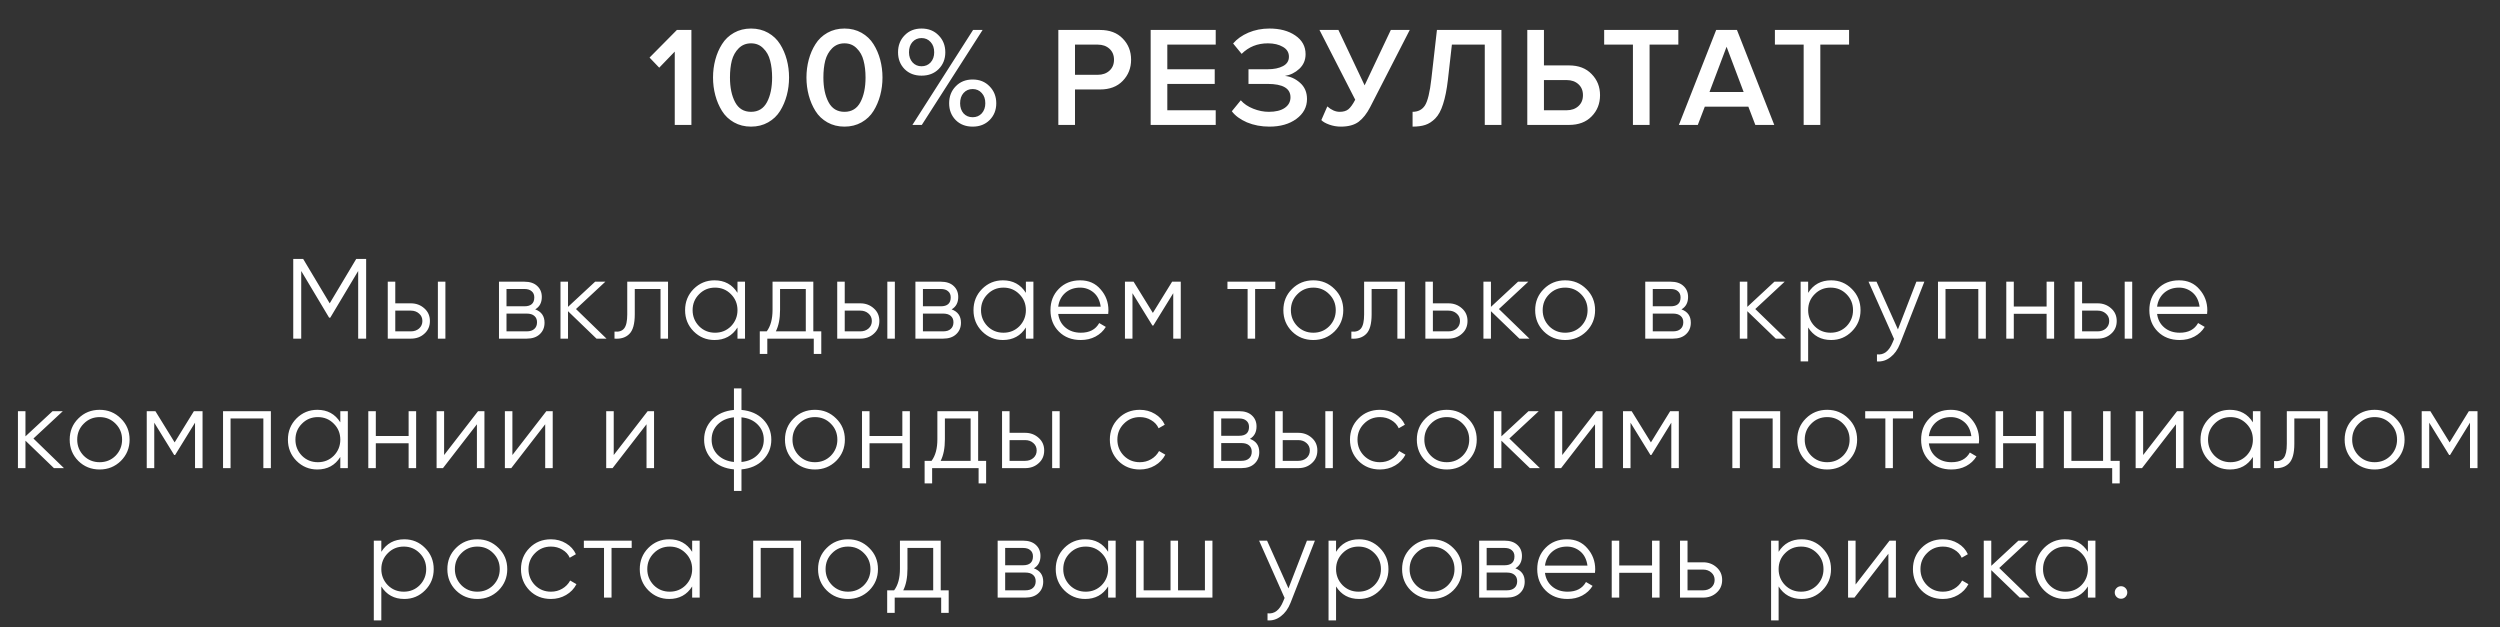
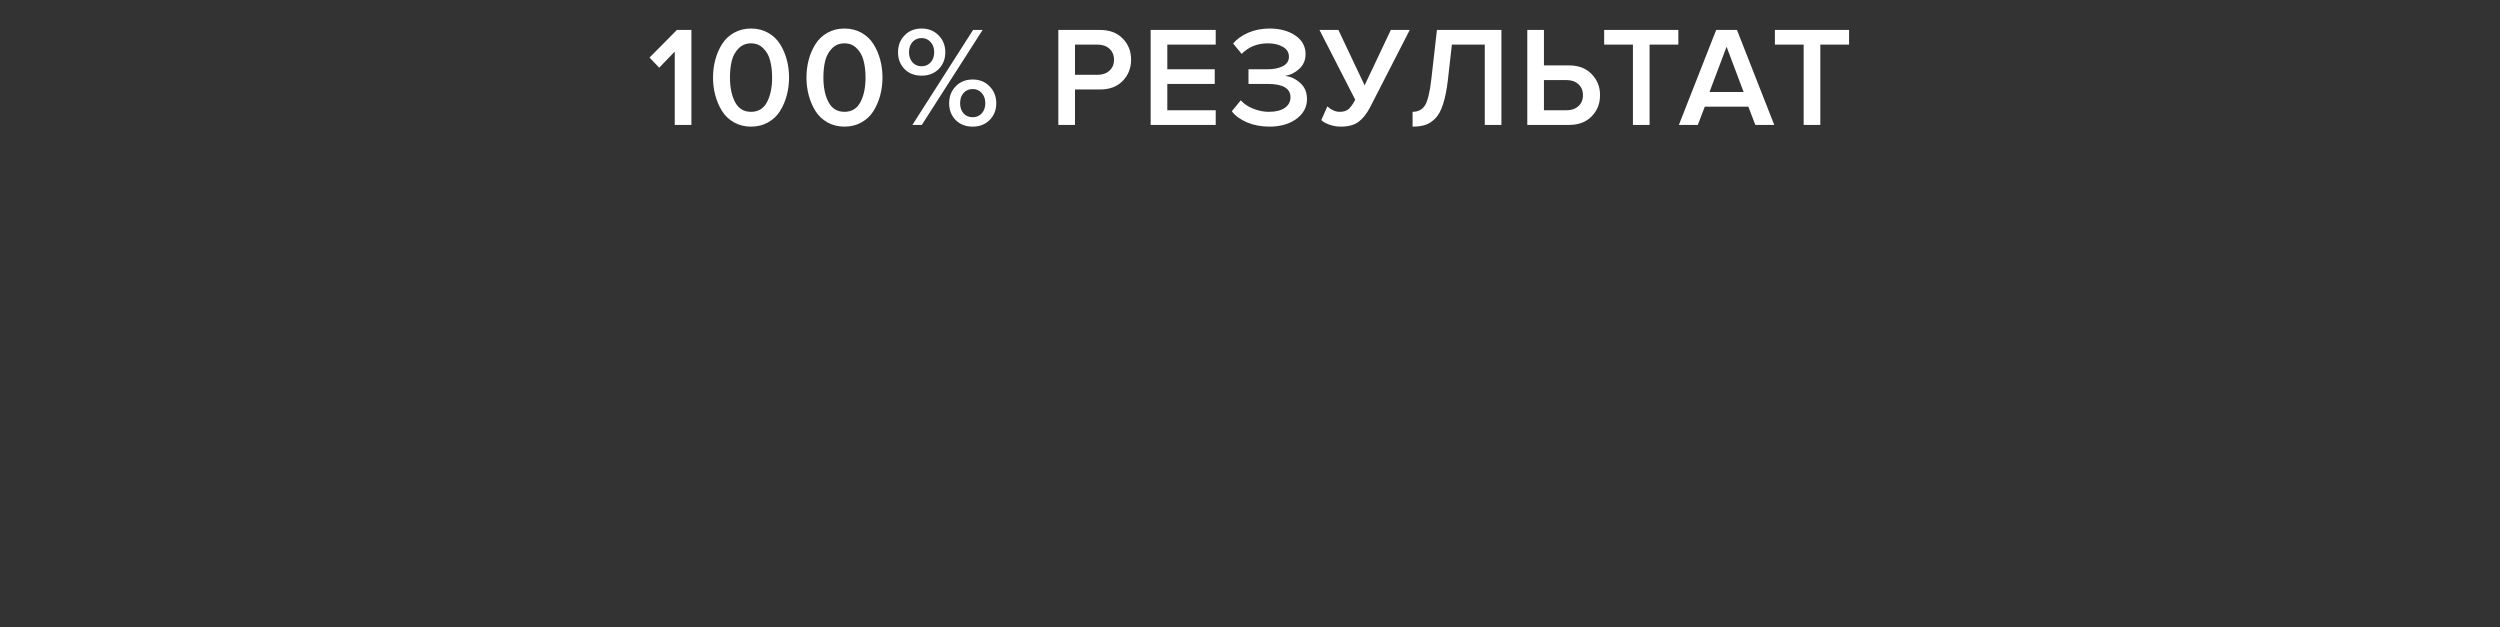
<svg xmlns="http://www.w3.org/2000/svg" width="251" height="63" viewBox="0 0 251 63" fill="none">
  <rect x="0" y="0" width="251" height="63" fill="#333333" stroke="none" />
  <path d="M69.417 12.542H67.745V5.18L66.186 6.796L65.214 5.781L67.959 3.008H69.417V12.542ZM77.12 12.285C76.615 12.571 76.043 12.713 75.405 12.713C74.766 12.713 74.195 12.571 73.689 12.285C73.184 11.999 72.784 11.618 72.489 11.141C72.193 10.665 71.969 10.14 71.817 9.569C71.664 8.997 71.588 8.401 71.588 7.782C71.588 7.162 71.664 6.567 71.817 5.995C71.969 5.423 72.193 4.904 72.489 4.437C72.784 3.961 73.184 3.579 73.689 3.293C74.195 3.008 74.766 2.865 75.405 2.865C76.043 2.865 76.615 3.008 77.12 3.293C77.625 3.579 78.025 3.961 78.321 4.437C78.616 4.904 78.84 5.423 78.993 5.995C79.145 6.567 79.221 7.162 79.221 7.782C79.221 8.401 79.145 8.997 78.993 9.569C78.84 10.14 78.616 10.665 78.321 11.141C78.025 11.618 77.625 11.999 77.12 12.285ZM73.804 10.255C74.147 10.903 74.68 11.227 75.405 11.227C76.129 11.227 76.663 10.903 77.006 10.255C77.349 9.607 77.52 8.783 77.52 7.782C77.52 7.143 77.454 6.576 77.32 6.081C77.196 5.585 76.968 5.176 76.634 4.852C76.31 4.518 75.9 4.351 75.405 4.351C74.909 4.351 74.495 4.518 74.161 4.852C73.837 5.176 73.608 5.585 73.475 6.081C73.351 6.576 73.289 7.143 73.289 7.782C73.289 8.783 73.461 9.607 73.804 10.255ZM86.5 12.285C85.995 12.571 85.423 12.713 84.785 12.713C84.147 12.713 83.575 12.571 83.07 12.285C82.564 11.999 82.164 11.618 81.869 11.141C81.573 10.665 81.35 10.14 81.197 9.569C81.045 8.997 80.968 8.401 80.968 7.782C80.968 7.162 81.045 6.567 81.197 5.995C81.35 5.423 81.573 4.904 81.869 4.437C82.164 3.961 82.564 3.579 83.07 3.293C83.575 3.008 84.147 2.865 84.785 2.865C85.423 2.865 85.995 3.008 86.5 3.293C87.005 3.579 87.406 3.961 87.701 4.437C87.996 4.904 88.22 5.423 88.373 5.995C88.525 6.567 88.602 7.162 88.602 7.782C88.602 8.401 88.525 8.997 88.373 9.569C88.22 10.14 87.996 10.665 87.701 11.141C87.406 11.618 87.005 11.999 86.5 12.285ZM83.184 10.255C83.527 10.903 84.061 11.227 84.785 11.227C85.509 11.227 86.043 10.903 86.386 10.255C86.729 9.607 86.9 8.783 86.9 7.782C86.9 7.143 86.834 6.576 86.7 6.081C86.576 5.585 86.348 5.176 86.014 4.852C85.69 4.518 85.281 4.351 84.785 4.351C84.289 4.351 83.875 4.518 83.541 4.852C83.217 5.176 82.989 5.585 82.855 6.081C82.731 6.576 82.669 7.143 82.669 7.782C82.669 8.783 82.841 9.607 83.184 10.255ZM92.521 7.596C91.826 7.596 91.259 7.377 90.82 6.939C90.382 6.491 90.163 5.928 90.163 5.252C90.163 4.566 90.382 3.999 90.82 3.551C91.259 3.093 91.826 2.865 92.521 2.865C93.227 2.865 93.798 3.093 94.237 3.551C94.684 3.999 94.909 4.566 94.909 5.252C94.909 5.928 94.684 6.491 94.237 6.939C93.798 7.377 93.227 7.596 92.521 7.596ZM92.55 12.542H91.606L97.696 3.008H98.654L92.55 12.542ZM99.354 12.056C98.916 12.494 98.349 12.713 97.653 12.713C96.957 12.713 96.39 12.494 95.952 12.056C95.514 11.608 95.294 11.046 95.294 10.369C95.294 9.683 95.514 9.116 95.952 8.668C96.39 8.211 96.957 7.982 97.653 7.982C98.349 7.982 98.916 8.211 99.354 8.668C99.802 9.126 100.026 9.693 100.026 10.369C100.026 11.046 99.802 11.608 99.354 12.056ZM92.521 6.653C92.893 6.653 93.198 6.524 93.436 6.267C93.674 6 93.793 5.662 93.793 5.252C93.793 4.823 93.674 4.48 93.436 4.223C93.198 3.956 92.893 3.822 92.521 3.822C92.15 3.822 91.845 3.956 91.606 4.223C91.378 4.48 91.263 4.823 91.263 5.252C91.263 5.662 91.382 6 91.621 6.267C91.859 6.524 92.159 6.653 92.521 6.653ZM96.738 11.384C96.976 11.641 97.281 11.77 97.653 11.77C98.025 11.77 98.33 11.641 98.568 11.384C98.806 11.117 98.925 10.779 98.925 10.369C98.925 9.94 98.806 9.597 98.568 9.34C98.33 9.073 98.025 8.94 97.653 8.94C97.281 8.94 96.976 9.073 96.738 9.34C96.51 9.597 96.395 9.94 96.395 10.369C96.395 10.779 96.51 11.117 96.738 11.384ZM107.93 12.542H106.257V3.008H110.446C111.408 3.008 112.166 3.293 112.718 3.865C113.281 4.437 113.562 5.147 113.562 5.995C113.562 6.834 113.281 7.544 112.718 8.125C112.166 8.697 111.408 8.983 110.446 8.983H107.93V12.542ZM110.217 7.51C110.693 7.51 111.084 7.372 111.389 7.096C111.694 6.819 111.846 6.453 111.846 5.995C111.846 5.538 111.694 5.171 111.389 4.894C111.084 4.618 110.693 4.48 110.217 4.48H107.93V7.51H110.217ZM122.058 12.542H115.526V3.008H122.058V4.48H117.198V6.953H121.958V8.425H117.198V11.07H122.058V12.542ZM127.45 12.713C126.63 12.713 125.877 12.571 125.191 12.285C124.514 11.989 124.009 11.618 123.676 11.17L124.576 10.069C124.881 10.422 125.296 10.703 125.82 10.912C126.344 11.122 126.868 11.227 127.392 11.227C128.069 11.227 128.598 11.098 128.979 10.841C129.37 10.574 129.565 10.217 129.565 9.769C129.565 8.873 128.798 8.425 127.264 8.425H125.348V6.953H127.264C127.902 6.953 128.417 6.848 128.808 6.638C129.208 6.429 129.408 6.114 129.408 5.695C129.408 5.266 129.208 4.937 128.808 4.709C128.407 4.47 127.902 4.351 127.292 4.351C126.244 4.351 125.367 4.704 124.662 5.409L123.805 4.366C124.186 3.918 124.696 3.555 125.334 3.279C125.982 3.003 126.687 2.865 127.45 2.865C128.507 2.865 129.375 3.098 130.051 3.565C130.737 4.032 131.08 4.656 131.08 5.438C131.08 6.028 130.871 6.519 130.451 6.91C130.042 7.291 129.56 7.529 129.008 7.625C129.551 7.672 130.056 7.901 130.523 8.311C130.99 8.721 131.223 9.264 131.223 9.94C131.223 10.75 130.866 11.418 130.151 11.942C129.446 12.456 128.546 12.713 127.45 12.713ZM134.62 12.713C134.22 12.713 133.834 12.647 133.462 12.513C133.091 12.38 132.824 12.227 132.662 12.056L133.262 10.684C133.672 11.046 134.087 11.227 134.506 11.227C134.878 11.227 135.168 11.141 135.378 10.97C135.597 10.789 135.826 10.469 136.064 10.012L132.476 3.008H134.377L137.007 8.568L139.638 3.008H141.539L137.565 10.755C137.231 11.403 136.845 11.894 136.407 12.227C135.969 12.552 135.373 12.713 134.62 12.713ZM141.823 12.713V11.227C142.376 11.227 142.791 11.012 143.067 10.584C143.343 10.145 143.558 9.254 143.71 7.911L144.268 3.008H150.743V12.542H149.071V4.48H145.769L145.368 8.025C145.254 9.006 145.092 9.816 144.882 10.455C144.682 11.094 144.42 11.575 144.096 11.899C143.782 12.213 143.448 12.428 143.096 12.542C142.753 12.656 142.329 12.713 141.823 12.713ZM153.34 3.008H155.012V6.567H157.528C158.491 6.567 159.248 6.858 159.801 7.439C160.363 8.011 160.644 8.716 160.644 9.554C160.644 10.403 160.363 11.113 159.801 11.684C159.248 12.256 158.491 12.542 157.528 12.542H153.34V3.008ZM157.299 8.039H155.012V11.07H157.299C157.776 11.07 158.167 10.931 158.472 10.655C158.777 10.379 158.929 10.012 158.929 9.554C158.929 9.097 158.777 8.73 158.472 8.454C158.167 8.177 157.776 8.039 157.299 8.039ZM165.618 12.542H163.946V4.48H161.058V3.008H168.506V4.48H165.618V12.542ZM178.136 12.542H176.235L175.535 10.712H171.161L170.46 12.542H168.559L172.304 3.008H174.391L178.136 12.542ZM175.063 9.24L173.348 4.694L171.632 9.24H175.063ZM182.76 12.542H181.087V4.48H178.2V3.008H185.647V4.48H182.76V12.542Z" fill="white" />
-   <path d="M35.766 25.995H36.761V34H35.961V27.207L33.159 31.896H33.044L30.243 27.207V34H29.442V25.995H30.437L33.102 30.455L35.766 25.995ZM39.686 30.455H41.253C41.779 30.455 42.229 30.623 42.602 30.958C42.976 31.286 43.163 31.709 43.163 32.227C43.163 32.754 42.976 33.18 42.602 33.508C42.244 33.836 41.794 34 41.253 34H38.931V28.282H39.686V30.455ZM43.963 34V28.282H44.718V34H43.963ZM39.686 33.268H41.253C41.581 33.268 41.855 33.173 42.076 32.982C42.297 32.784 42.408 32.532 42.408 32.227C42.408 31.922 42.297 31.675 42.076 31.484C41.855 31.286 41.581 31.187 41.253 31.187H39.686V33.268ZM53.735 31.061C54.36 31.29 54.672 31.736 54.672 32.399C54.672 32.872 54.512 33.257 54.192 33.554C53.88 33.851 53.441 34 52.877 34H50.098V28.282H52.648C53.197 28.282 53.624 28.423 53.929 28.705C54.242 28.987 54.398 29.357 54.398 29.815C54.398 30.386 54.177 30.802 53.735 31.061ZM52.648 29.014H50.853V30.752H52.648C53.312 30.752 53.643 30.455 53.643 29.86C53.643 29.593 53.556 29.388 53.38 29.243C53.212 29.09 52.968 29.014 52.648 29.014ZM50.853 33.268H52.877C53.212 33.268 53.468 33.188 53.643 33.028C53.826 32.868 53.918 32.643 53.918 32.353C53.918 32.079 53.826 31.865 53.643 31.713C53.468 31.56 53.212 31.484 52.877 31.484H50.853V33.268ZM57.829 31.027L60.893 34H59.887L57.028 31.244V34H56.273V28.282H57.028V30.809L59.75 28.282H60.779L57.829 31.027ZM62.976 28.282H67.07V34H66.316V29.014H63.731V31.564C63.731 32.517 63.548 33.173 63.182 33.531C62.824 33.889 62.328 34.046 61.696 34V33.291C62.138 33.337 62.462 33.23 62.667 32.971C62.873 32.712 62.976 32.243 62.976 31.564V28.282ZM74.044 29.403V28.282H74.799V34H74.044V32.879C73.518 33.718 72.748 34.137 71.734 34.137C70.918 34.137 70.22 33.847 69.641 33.268C69.069 32.689 68.783 31.98 68.783 31.141C68.783 30.302 69.069 29.593 69.641 29.014C70.22 28.435 70.918 28.145 71.734 28.145C72.748 28.145 73.518 28.564 74.044 29.403ZM70.19 32.754C70.624 33.188 71.158 33.405 71.791 33.405C72.424 33.405 72.957 33.188 73.392 32.754C73.826 32.304 74.044 31.766 74.044 31.141C74.044 30.508 73.826 29.975 73.392 29.54C72.957 29.098 72.424 28.877 71.791 28.877C71.158 28.877 70.624 29.098 70.19 29.54C69.755 29.975 69.538 30.508 69.538 31.141C69.538 31.766 69.755 32.304 70.19 32.754ZM81.657 28.282V33.268H82.457V35.532H81.703V34H77.037V35.532H76.282V33.268H76.98C77.369 32.75 77.563 32.029 77.563 31.107V28.282H81.657ZM77.895 33.268H80.902V29.014H78.318V31.107C78.318 31.991 78.177 32.712 77.895 33.268ZM84.811 30.455H86.378C86.904 30.455 87.354 30.623 87.727 30.958C88.101 31.286 88.288 31.709 88.288 32.227C88.288 32.754 88.101 33.18 87.727 33.508C87.369 33.836 86.919 34 86.378 34H84.057V28.282H84.811V30.455ZM89.088 34V28.282H89.843V34H89.088ZM84.811 33.268H86.378C86.706 33.268 86.98 33.173 87.201 32.982C87.422 32.784 87.533 32.532 87.533 32.227C87.533 31.922 87.422 31.675 87.201 31.484C86.98 31.286 86.706 31.187 86.378 31.187H84.811V33.268ZM95.543 31.061C96.169 31.29 96.481 31.736 96.481 32.399C96.481 32.872 96.321 33.257 96.001 33.554C95.688 33.851 95.25 34 94.686 34H91.907V28.282H94.457C95.006 28.282 95.433 28.423 95.738 28.705C96.05 28.987 96.207 29.357 96.207 29.815C96.207 30.386 95.986 30.802 95.543 31.061ZM94.457 29.014H92.662V30.752H94.457C95.12 30.752 95.452 30.455 95.452 29.86C95.452 29.593 95.364 29.388 95.189 29.243C95.021 29.09 94.777 29.014 94.457 29.014ZM92.662 33.268H94.686C95.021 33.268 95.277 33.188 95.452 33.028C95.635 32.868 95.727 32.643 95.727 32.353C95.727 32.079 95.635 31.865 95.452 31.713C95.277 31.56 95.021 31.484 94.686 31.484H92.662V33.268ZM103 29.403V28.282H103.754V34H103V32.879C102.473 33.718 101.703 34.137 100.69 34.137C99.874 34.137 99.176 33.847 98.597 33.268C98.025 32.689 97.739 31.98 97.739 31.141C97.739 30.302 98.025 29.593 98.597 29.014C99.176 28.435 99.874 28.145 100.69 28.145C101.703 28.145 102.473 28.564 103 29.403ZM99.146 32.754C99.58 33.188 100.114 33.405 100.747 33.405C101.379 33.405 101.913 33.188 102.348 32.754C102.782 32.304 103 31.766 103 31.141C103 30.508 102.782 29.975 102.348 29.54C101.913 29.098 101.379 28.877 100.747 28.877C100.114 28.877 99.58 29.098 99.146 29.54C98.711 29.975 98.494 30.508 98.494 31.141C98.494 31.766 98.711 32.304 99.146 32.754ZM108.451 28.145C109.305 28.145 109.988 28.446 110.498 29.048C111.024 29.643 111.287 30.348 111.287 31.164C111.287 31.202 111.28 31.32 111.265 31.518H106.244C106.321 32.09 106.564 32.548 106.976 32.891C107.388 33.234 107.902 33.405 108.52 33.405C109.389 33.405 110.003 33.081 110.361 32.433L111.024 32.822C110.773 33.234 110.426 33.558 109.984 33.794C109.549 34.023 109.057 34.137 108.509 34.137C107.609 34.137 106.877 33.855 106.313 33.291C105.749 32.727 105.467 32.01 105.467 31.141C105.467 30.28 105.745 29.567 106.301 29.003C106.858 28.431 107.575 28.145 108.451 28.145ZM108.451 28.877C107.857 28.877 107.357 29.052 106.953 29.403C106.557 29.754 106.321 30.215 106.244 30.787H110.51C110.426 30.177 110.193 29.708 109.812 29.38C109.416 29.045 108.962 28.877 108.451 28.877ZM117.68 28.282H118.549V34H117.794V29.437L115.793 32.685H115.701L113.7 29.437V34H112.945V28.282H113.814L115.747 31.416L117.68 28.282ZM123.236 28.282H128.039V29.014H126.015V34H125.26V29.014H123.236V28.282ZM133.984 33.28C133.397 33.851 132.688 34.137 131.857 34.137C131.011 34.137 130.298 33.851 129.719 33.28C129.14 32.7 128.85 31.987 128.85 31.141C128.85 30.295 129.14 29.586 129.719 29.014C130.298 28.435 131.011 28.145 131.857 28.145C132.696 28.145 133.405 28.435 133.984 29.014C134.571 29.586 134.865 30.295 134.865 31.141C134.865 31.98 134.571 32.693 133.984 33.28ZM130.256 32.754C130.691 33.188 131.225 33.405 131.857 33.405C132.49 33.405 133.024 33.188 133.458 32.754C133.893 32.304 134.11 31.766 134.11 31.141C134.11 30.508 133.893 29.975 133.458 29.54C133.024 29.098 132.49 28.877 131.857 28.877C131.225 28.877 130.691 29.098 130.256 29.54C129.822 29.975 129.605 30.508 129.605 31.141C129.605 31.766 129.822 32.304 130.256 32.754ZM136.957 28.282H141.051V34H140.296V29.014H137.711V31.564C137.711 32.517 137.528 33.173 137.163 33.531C136.804 33.889 136.309 34.046 135.676 34V33.291C136.118 33.337 136.442 33.23 136.648 32.971C136.854 32.712 136.957 32.243 136.957 31.564V28.282ZM143.862 30.455H145.428C145.954 30.455 146.404 30.623 146.778 30.958C147.151 31.286 147.338 31.709 147.338 32.227C147.338 32.754 147.151 33.18 146.778 33.508C146.419 33.836 145.97 34 145.428 34H143.107V28.282H143.862V30.455ZM143.862 33.268H145.428C145.756 33.268 146.031 33.173 146.252 32.982C146.473 32.784 146.583 32.532 146.583 32.227C146.583 31.922 146.473 31.675 146.252 31.484C146.031 31.286 145.756 31.187 145.428 31.187H143.862V33.268ZM150.491 31.027L153.556 34H152.55L149.691 31.244V34H148.936V28.282H149.691V30.809L152.412 28.282H153.442L150.491 31.027ZM159.266 33.28C158.679 33.851 157.97 34.137 157.139 34.137C156.293 34.137 155.58 33.851 155.001 33.28C154.421 32.7 154.131 31.987 154.131 31.141C154.131 30.295 154.421 29.586 155.001 29.014C155.58 28.435 156.293 28.145 157.139 28.145C157.978 28.145 158.687 28.435 159.266 29.014C159.853 29.586 160.147 30.295 160.147 31.141C160.147 31.98 159.853 32.693 159.266 33.28ZM155.538 32.754C155.973 33.188 156.506 33.405 157.139 33.405C157.772 33.405 158.305 33.188 158.74 32.754C159.175 32.304 159.392 31.766 159.392 31.141C159.392 30.508 159.175 29.975 158.74 29.54C158.305 29.098 157.772 28.877 157.139 28.877C156.506 28.877 155.973 29.098 155.538 29.54C155.103 29.975 154.886 30.508 154.886 31.141C154.886 31.766 155.103 32.304 155.538 32.754ZM168.82 31.061C169.445 31.29 169.758 31.736 169.758 32.399C169.758 32.872 169.598 33.257 169.277 33.554C168.965 33.851 168.526 34 167.962 34H165.183V28.282H167.734C168.282 28.282 168.709 28.423 169.014 28.705C169.327 28.987 169.483 29.357 169.483 29.815C169.483 30.386 169.262 30.802 168.82 31.061ZM167.734 29.014H165.938V30.752H167.734C168.397 30.752 168.728 30.455 168.728 29.86C168.728 29.593 168.641 29.388 168.465 29.243C168.298 29.09 168.054 29.014 167.734 29.014ZM165.938 33.268H167.962C168.298 33.268 168.553 33.188 168.728 33.028C168.911 32.868 169.003 32.643 169.003 32.353C169.003 32.079 168.911 31.865 168.728 31.713C168.553 31.56 168.298 31.484 167.962 31.484H165.938V33.268ZM176.23 31.027L179.295 34H178.289L175.43 31.244V34H174.675V28.282H175.43V30.809L178.151 28.282H179.181L176.23 31.027ZM183.848 28.145C184.664 28.145 185.357 28.435 185.929 29.014C186.509 29.593 186.798 30.302 186.798 31.141C186.798 31.98 186.509 32.689 185.929 33.268C185.357 33.847 184.664 34.137 183.848 34.137C182.834 34.137 182.064 33.718 181.538 32.879V36.287H180.783V28.282H181.538V29.403C182.064 28.564 182.834 28.145 183.848 28.145ZM182.19 32.754C182.624 33.188 183.158 33.405 183.791 33.405C184.423 33.405 184.957 33.188 185.392 32.754C185.826 32.304 186.044 31.766 186.044 31.141C186.044 30.508 185.826 29.975 185.392 29.54C184.957 29.098 184.423 28.877 183.791 28.877C183.158 28.877 182.624 29.098 182.19 29.54C181.755 29.975 181.538 30.508 181.538 31.141C181.538 31.766 181.755 32.304 182.19 32.754ZM190.552 33.074L192.404 28.282H193.205L190.757 34.526C190.529 35.105 190.209 35.551 189.797 35.864C189.393 36.184 188.943 36.325 188.447 36.287V35.578C189.134 35.662 189.656 35.266 190.014 34.389L190.163 34.034L187.601 28.282H188.402L190.552 33.074ZM194.574 28.282H199.377V34H198.622V29.014H195.329V34H194.574V28.282ZM205.479 30.775V28.282H206.234V34H205.479V31.507H202.185V34H201.431V28.282H202.185V30.775H205.479ZM209.042 30.455H210.609C211.135 30.455 211.584 30.623 211.958 30.958C212.332 31.286 212.518 31.709 212.518 32.227C212.518 32.754 212.332 33.18 211.958 33.508C211.6 33.836 211.15 34 210.609 34H208.287V28.282H209.042V30.455ZM213.319 34V28.282H214.074V34H213.319ZM209.042 33.268H210.609C210.936 33.268 211.211 33.173 211.432 32.982C211.653 32.784 211.764 32.532 211.764 32.227C211.764 31.922 211.653 31.675 211.432 31.484C211.211 31.286 210.936 31.187 210.609 31.187H209.042V33.268ZM218.779 28.145C219.633 28.145 220.315 28.446 220.826 29.048C221.352 29.643 221.615 30.348 221.615 31.164C221.615 31.202 221.608 31.32 221.592 31.518H216.572C216.648 32.09 216.892 32.548 217.304 32.891C217.716 33.234 218.23 33.405 218.848 33.405C219.717 33.405 220.331 33.081 220.689 32.433L221.352 32.822C221.101 33.234 220.754 33.558 220.312 33.794C219.877 34.023 219.385 34.137 218.836 34.137C217.937 34.137 217.205 33.855 216.641 33.291C216.077 32.727 215.794 32.01 215.794 31.141C215.794 30.28 216.073 29.567 216.629 29.003C217.186 28.431 217.902 28.145 218.779 28.145ZM218.779 28.877C218.185 28.877 217.685 29.052 217.281 29.403C216.885 29.754 216.648 30.215 216.572 30.787H220.838C220.754 30.177 220.521 29.708 220.14 29.38C219.744 29.045 219.29 28.877 218.779 28.877ZM3.357 44.027L6.421 47H5.415L2.556 44.244V47H1.801V41.282H2.556V43.809L5.278 41.282H6.307L3.357 44.027ZM12.132 46.28C11.545 46.851 10.836 47.137 10.005 47.137C9.158 47.137 8.446 46.851 7.866 46.28C7.287 45.7 6.997 44.987 6.997 44.141C6.997 43.295 7.287 42.586 7.866 42.014C8.446 41.435 9.158 41.145 10.005 41.145C10.843 41.145 11.552 41.435 12.132 42.014C12.719 42.586 13.012 43.295 13.012 44.141C13.012 44.98 12.719 45.693 12.132 46.28ZM8.404 45.754C8.838 46.188 9.372 46.405 10.005 46.405C10.637 46.405 11.171 46.188 11.606 45.754C12.04 45.304 12.258 44.766 12.258 44.141C12.258 43.508 12.04 42.975 11.606 42.54C11.171 42.098 10.637 41.877 10.005 41.877C9.372 41.877 8.838 42.098 8.404 42.54C7.969 42.975 7.752 43.508 7.752 44.141C7.752 44.766 7.969 45.304 8.404 45.754ZM19.467 41.282H20.336V47H19.581V42.437L17.58 45.685H17.489L15.487 42.437V47H14.733V41.282H15.602L17.534 44.416L19.467 41.282ZM22.393 41.282H27.196V47H26.441V42.014H23.148V47H22.393V41.282ZM34.167 42.403V41.282H34.922V47H34.167V45.879C33.641 46.718 32.871 47.137 31.857 47.137C31.041 47.137 30.344 46.847 29.764 46.268C29.192 45.689 28.907 44.98 28.907 44.141C28.907 43.303 29.192 42.593 29.764 42.014C30.344 41.435 31.041 41.145 31.857 41.145C32.871 41.145 33.641 41.564 34.167 42.403ZM30.313 45.754C30.748 46.188 31.281 46.405 31.914 46.405C32.547 46.405 33.081 46.188 33.515 45.754C33.95 45.304 34.167 44.766 34.167 44.141C34.167 43.508 33.95 42.975 33.515 42.54C33.081 42.098 32.547 41.877 31.914 41.877C31.281 41.877 30.748 42.098 30.313 42.54C29.879 42.975 29.661 43.508 29.661 44.141C29.661 44.766 29.879 45.304 30.313 45.754ZM41.025 43.775V41.282H41.78V47H41.025V44.507H37.732V47H36.977V41.282H37.732V43.775H41.025ZM44.588 45.685L47.996 41.282H48.637V47H47.882V42.597L44.474 47H43.834V41.282H44.588V45.685ZM51.445 45.685L54.853 41.282H55.493V47H54.738V42.597L51.331 47H50.69V41.282H51.445V45.685ZM61.618 45.685L65.025 41.282H65.666V47H64.911V42.597L61.503 47H60.863V41.282H61.618V45.685ZM74.444 47.126V49.287H73.689V47.126C72.781 47.042 72.057 46.725 71.516 46.177C70.967 45.612 70.693 44.934 70.693 44.141C70.693 43.348 70.967 42.67 71.516 42.106C72.057 41.557 72.781 41.24 73.689 41.156V38.995H74.444V41.156C75.351 41.24 76.075 41.557 76.616 42.106C77.165 42.67 77.44 43.348 77.44 44.141C77.44 44.934 77.165 45.612 76.616 46.177C76.075 46.725 75.351 47.042 74.444 47.126ZM73.689 46.383V41.9C73.01 41.968 72.465 42.209 72.053 42.62C71.649 43.032 71.447 43.539 71.447 44.141C71.447 44.743 71.649 45.25 72.053 45.662C72.465 46.074 73.01 46.314 73.689 46.383ZM74.444 41.9V46.383C75.122 46.314 75.663 46.074 76.067 45.662C76.479 45.25 76.685 44.743 76.685 44.141C76.685 43.539 76.479 43.032 76.067 42.62C75.663 42.209 75.122 41.968 74.444 41.9ZM83.946 46.28C83.359 46.851 82.65 47.137 81.819 47.137C80.972 47.137 80.26 46.851 79.68 46.28C79.101 45.7 78.811 44.987 78.811 44.141C78.811 43.295 79.101 42.586 79.68 42.014C80.26 41.435 80.972 41.145 81.819 41.145C82.657 41.145 83.366 41.435 83.946 42.014C84.533 42.586 84.826 43.295 84.826 44.141C84.826 44.98 84.533 45.693 83.946 46.28ZM80.218 45.754C80.652 46.188 81.186 46.405 81.819 46.405C82.451 46.405 82.985 46.188 83.419 45.754C83.854 45.304 84.071 44.766 84.071 44.141C84.071 43.508 83.854 42.975 83.419 42.54C82.985 42.098 82.451 41.877 81.819 41.877C81.186 41.877 80.652 42.098 80.218 42.54C79.783 42.975 79.566 43.508 79.566 44.141C79.566 44.766 79.783 45.304 80.218 45.754ZM90.595 43.775V41.282H91.35V47H90.595V44.507H87.301V47H86.546V41.282H87.301V43.775H90.595ZM98.206 41.282V46.268H99.007V48.532H98.252V47H93.586V48.532H92.831V46.268H93.529C93.918 45.75 94.112 45.029 94.112 44.107V41.282H98.206ZM94.444 46.268H97.451V42.014H94.867V44.107C94.867 44.991 94.726 45.712 94.444 46.268ZM101.36 43.455H102.927C103.453 43.455 103.903 43.623 104.276 43.958C104.65 44.286 104.837 44.709 104.837 45.227C104.837 45.754 104.65 46.18 104.276 46.508C103.918 46.836 103.468 47 102.927 47H100.606V41.282H101.36V43.455ZM105.637 47V41.282H106.392V47H105.637ZM101.36 46.268H102.927C103.255 46.268 103.529 46.173 103.75 45.982C103.972 45.784 104.082 45.532 104.082 45.227C104.082 44.922 103.972 44.675 103.75 44.484C103.529 44.286 103.255 44.187 102.927 44.187H101.36V46.268ZM114.437 47.137C113.575 47.137 112.859 46.851 112.287 46.28C111.715 45.693 111.429 44.98 111.429 44.141C111.429 43.295 111.715 42.586 112.287 42.014C112.859 41.435 113.575 41.145 114.437 41.145C115.001 41.145 115.508 41.282 115.958 41.557C116.408 41.824 116.735 42.186 116.941 42.643L116.324 42.998C116.171 42.654 115.923 42.384 115.58 42.186C115.245 41.98 114.864 41.877 114.437 41.877C113.804 41.877 113.27 42.098 112.836 42.54C112.401 42.975 112.184 43.508 112.184 44.141C112.184 44.766 112.401 45.304 112.836 45.754C113.27 46.188 113.804 46.405 114.437 46.405C114.856 46.405 115.234 46.306 115.569 46.108C115.912 45.91 116.179 45.635 116.369 45.285L116.998 45.651C116.762 46.108 116.415 46.47 115.958 46.737C115.5 47.004 114.993 47.137 114.437 47.137ZM125.492 44.061C126.117 44.29 126.43 44.736 126.43 45.399C126.43 45.872 126.27 46.257 125.95 46.554C125.637 46.851 125.199 47 124.635 47H121.856V41.282H124.406C124.955 41.282 125.382 41.423 125.687 41.705C125.999 41.987 126.156 42.357 126.156 42.815C126.156 43.386 125.934 43.802 125.492 44.061ZM124.406 42.014H122.611V43.752H124.406C125.069 43.752 125.401 43.455 125.401 42.86C125.401 42.593 125.313 42.388 125.138 42.243C124.97 42.09 124.726 42.014 124.406 42.014ZM122.611 46.268H124.635C124.97 46.268 125.225 46.188 125.401 46.028C125.584 45.868 125.675 45.643 125.675 45.353C125.675 45.079 125.584 44.865 125.401 44.713C125.225 44.56 124.97 44.484 124.635 44.484H122.611V46.268ZM128.786 43.455H130.352C130.878 43.455 131.328 43.623 131.702 43.958C132.075 44.286 132.262 44.709 132.262 45.227C132.262 45.754 132.075 46.18 131.702 46.508C131.344 46.836 130.894 47 130.352 47H128.031V41.282H128.786V43.455ZM133.063 47V41.282H133.817V47H133.063ZM128.786 46.268H130.352C130.68 46.268 130.955 46.173 131.176 45.982C131.397 45.784 131.507 45.532 131.507 45.227C131.507 44.922 131.397 44.675 131.176 44.484C130.955 44.286 130.68 44.187 130.352 44.187H128.786V46.268ZM138.546 47.137C137.684 47.137 136.968 46.851 136.396 46.28C135.824 45.693 135.538 44.98 135.538 44.141C135.538 43.295 135.824 42.586 136.396 42.014C136.968 41.435 137.684 41.145 138.546 41.145C139.11 41.145 139.617 41.282 140.067 41.557C140.517 41.824 140.844 42.186 141.05 42.643L140.433 42.998C140.28 42.654 140.033 42.384 139.689 42.186C139.354 41.98 138.973 41.877 138.546 41.877C137.913 41.877 137.379 42.098 136.945 42.54C136.51 42.975 136.293 43.508 136.293 44.141C136.293 44.766 136.51 45.304 136.945 45.754C137.379 46.188 137.913 46.405 138.546 46.405C138.965 46.405 139.343 46.306 139.678 46.108C140.021 45.91 140.288 45.635 140.479 45.285L141.107 45.651C140.871 46.108 140.524 46.47 140.067 46.737C139.609 47.004 139.102 47.137 138.546 47.137ZM147.384 46.28C146.797 46.851 146.088 47.137 145.257 47.137C144.411 47.137 143.698 46.851 143.119 46.28C142.539 45.7 142.25 44.987 142.25 44.141C142.25 43.295 142.539 42.586 143.119 42.014C143.698 41.435 144.411 41.145 145.257 41.145C146.096 41.145 146.805 41.435 147.384 42.014C147.971 42.586 148.265 43.295 148.265 44.141C148.265 44.98 147.971 45.693 147.384 46.28ZM143.656 45.754C144.091 46.188 144.624 46.405 145.257 46.405C145.89 46.405 146.424 46.188 146.858 45.754C147.293 45.304 147.51 44.766 147.51 44.141C147.51 43.508 147.293 42.975 146.858 42.54C146.424 42.098 145.89 41.877 145.257 41.877C144.624 41.877 144.091 42.098 143.656 42.54C143.222 42.975 143.004 43.508 143.004 44.141C143.004 44.766 143.222 45.304 143.656 45.754ZM151.54 44.027L154.605 47H153.599L150.74 44.244V47H149.985V41.282H150.74V43.809L153.462 41.282H154.491L151.54 44.027ZM156.848 45.685L160.256 41.282H160.896V47H160.142V42.597L156.734 47H156.093V41.282H156.848V45.685ZM167.684 41.282H168.553V47H167.799V42.437L165.797 45.685H165.706L163.705 42.437V47H162.95V41.282H163.819L165.752 44.416L167.684 41.282ZM173.927 41.282H178.73V47H177.975V42.014H174.681V47H173.927V41.282ZM185.575 46.28C184.988 46.851 184.279 47.137 183.448 47.137C182.601 47.137 181.889 46.851 181.309 46.28C180.73 45.7 180.44 44.987 180.44 44.141C180.44 43.295 180.73 42.586 181.309 42.014C181.889 41.435 182.601 41.145 183.448 41.145C184.286 41.145 184.995 41.435 185.575 42.014C186.162 42.586 186.455 43.295 186.455 44.141C186.455 44.98 186.162 45.693 185.575 46.28ZM181.847 45.754C182.281 46.188 182.815 46.405 183.448 46.405C184.08 46.405 184.614 46.188 185.049 45.754C185.483 45.304 185.7 44.766 185.7 44.141C185.7 43.508 185.483 42.975 185.049 42.54C184.614 42.098 184.08 41.877 183.448 41.877C182.815 41.877 182.281 42.098 181.847 42.54C181.412 42.975 181.195 43.508 181.195 44.141C181.195 44.766 181.412 45.304 181.847 45.754ZM187.266 41.282H192.069V42.014H190.045V47H189.29V42.014H187.266V41.282ZM195.865 41.145C196.718 41.145 197.401 41.446 197.912 42.048C198.438 42.643 198.701 43.348 198.701 44.164C198.701 44.202 198.693 44.32 198.678 44.519H193.658C193.734 45.09 193.978 45.548 194.389 45.891C194.801 46.234 195.316 46.405 195.933 46.405C196.802 46.405 197.416 46.081 197.774 45.433L198.438 45.822C198.186 46.234 197.839 46.558 197.397 46.794C196.962 47.023 196.471 47.137 195.922 47.137C195.022 47.137 194.29 46.855 193.726 46.291C193.162 45.727 192.88 45.01 192.88 44.141C192.88 43.28 193.158 42.567 193.715 42.003C194.271 41.431 194.988 41.145 195.865 41.145ZM195.865 41.877C195.27 41.877 194.771 42.052 194.367 42.403C193.97 42.754 193.734 43.215 193.658 43.787H197.923C197.839 43.177 197.607 42.708 197.225 42.38C196.829 42.045 196.375 41.877 195.865 41.877ZM204.407 43.775V41.282H205.162V47H204.407V44.507H201.113V47H200.359V41.282H201.113V43.775H204.407ZM211.904 41.282V46.268H212.819V48.532H212.064V47H207.215V41.282H207.97V46.268H211.149V41.282H211.904ZM215.172 45.685L218.58 41.282H219.221V47H218.466V42.597L215.058 47H214.418V41.282H215.172V45.685ZM226.191 42.403V41.282H226.946V47H226.191V45.879C225.665 46.718 224.895 47.137 223.881 47.137C223.066 47.137 222.368 46.847 221.789 46.268C221.217 45.689 220.931 44.98 220.931 44.141C220.931 43.303 221.217 42.593 221.789 42.014C222.368 41.435 223.066 41.145 223.881 41.145C224.895 41.145 225.665 41.564 226.191 42.403ZM222.338 45.754C222.772 46.188 223.306 46.405 223.939 46.405C224.571 46.405 225.105 46.188 225.54 45.754C225.974 45.304 226.191 44.766 226.191 44.141C226.191 43.508 225.974 42.975 225.54 42.54C225.105 42.098 224.571 41.877 223.939 41.877C223.306 41.877 222.772 42.098 222.338 42.54C221.903 42.975 221.686 43.508 221.686 44.141C221.686 44.766 221.903 45.304 222.338 45.754ZM229.596 41.282H233.69V47H232.936V42.014H230.351V44.564C230.351 45.517 230.168 46.173 229.802 46.531C229.444 46.889 228.948 47.046 228.316 47V46.291C228.758 46.337 229.082 46.23 229.288 45.971C229.493 45.712 229.596 45.243 229.596 44.564V41.282ZM240.538 46.28C239.951 46.851 239.242 47.137 238.411 47.137C237.565 47.137 236.852 46.851 236.273 46.28C235.693 45.7 235.403 44.987 235.403 44.141C235.403 43.295 235.693 42.586 236.273 42.014C236.852 41.435 237.565 41.145 238.411 41.145C239.25 41.145 239.959 41.435 240.538 42.014C241.125 42.586 241.419 43.295 241.419 44.141C241.419 44.98 241.125 45.693 240.538 46.28ZM236.81 45.754C237.245 46.188 237.778 46.405 238.411 46.405C239.044 46.405 239.577 46.188 240.012 45.754C240.447 45.304 240.664 44.766 240.664 44.141C240.664 43.508 240.447 42.975 240.012 42.54C239.577 42.098 239.044 41.877 238.411 41.877C237.778 41.877 237.245 42.098 236.81 42.54C236.375 42.975 236.158 43.508 236.158 44.141C236.158 44.766 236.375 45.304 236.81 45.754ZM247.873 41.282H248.742V47H247.988V42.437L245.986 45.685H245.895L243.894 42.437V47H243.139V41.282H244.008L245.941 44.416L247.873 41.282ZM40.594 54.145C41.41 54.145 42.104 54.435 42.676 55.014C43.255 55.593 43.545 56.303 43.545 57.141C43.545 57.98 43.255 58.689 42.676 59.268C42.104 59.847 41.41 60.137 40.594 60.137C39.581 60.137 38.81 59.718 38.285 58.879V62.287H37.53V54.282H38.285V55.403C38.81 54.564 39.581 54.145 40.594 54.145ZM38.936 58.754C39.371 59.188 39.904 59.405 40.537 59.405C41.17 59.405 41.704 59.188 42.138 58.754C42.573 58.304 42.79 57.766 42.79 57.141C42.79 56.508 42.573 55.975 42.138 55.54C41.704 55.098 41.17 54.877 40.537 54.877C39.904 54.877 39.371 55.098 38.936 55.54C38.502 55.975 38.285 56.508 38.285 57.141C38.285 57.766 38.502 58.304 38.936 58.754ZM50.049 59.28C49.462 59.851 48.753 60.137 47.922 60.137C47.075 60.137 46.363 59.851 45.783 59.28C45.204 58.7 44.914 57.987 44.914 57.141C44.914 56.295 45.204 55.586 45.783 55.014C46.363 54.435 47.075 54.145 47.922 54.145C48.76 54.145 49.469 54.435 50.049 55.014C50.636 55.586 50.929 56.295 50.929 57.141C50.929 57.98 50.636 58.693 50.049 59.28ZM46.321 58.754C46.755 59.188 47.289 59.405 47.922 59.405C48.554 59.405 49.088 59.188 49.523 58.754C49.957 58.304 50.175 57.766 50.175 57.141C50.175 56.508 49.957 55.975 49.523 55.54C49.088 55.098 48.554 54.877 47.922 54.877C47.289 54.877 46.755 55.098 46.321 55.54C45.886 55.975 45.669 56.508 45.669 57.141C45.669 57.766 45.886 58.304 46.321 58.754ZM55.314 60.137C54.453 60.137 53.736 59.851 53.164 59.28C52.593 58.693 52.307 57.98 52.307 57.141C52.307 56.295 52.593 55.586 53.164 55.014C53.736 54.435 54.453 54.145 55.314 54.145C55.878 54.145 56.385 54.282 56.835 54.557C57.285 54.824 57.613 55.186 57.819 55.643L57.201 55.998C57.049 55.654 56.801 55.384 56.458 55.186C56.122 54.98 55.741 54.877 55.314 54.877C54.681 54.877 54.148 55.098 53.713 55.54C53.279 55.975 53.061 56.508 53.061 57.141C53.061 57.766 53.279 58.304 53.713 58.754C54.148 59.188 54.681 59.405 55.314 59.405C55.734 59.405 56.111 59.306 56.446 59.108C56.789 58.91 57.056 58.635 57.247 58.285L57.876 58.651C57.639 59.108 57.293 59.47 56.835 59.737C56.378 60.004 55.871 60.137 55.314 60.137ZM58.619 54.282H63.422V55.014H61.398V60H60.643V55.014H58.619V54.282ZM69.493 55.403V54.282H70.248V60H69.493V58.879C68.967 59.718 68.197 60.137 67.183 60.137C66.367 60.137 65.67 59.847 65.091 59.268C64.519 58.689 64.233 57.98 64.233 57.141C64.233 56.303 64.519 55.593 65.091 55.014C65.67 54.435 66.367 54.145 67.183 54.145C68.197 54.145 68.967 54.564 69.493 55.403ZM65.639 58.754C66.074 59.188 66.608 59.405 67.24 59.405C67.873 59.405 68.407 59.188 68.841 58.754C69.276 58.304 69.493 57.766 69.493 57.141C69.493 56.508 69.276 55.975 68.841 55.54C68.407 55.098 67.873 54.877 67.24 54.877C66.608 54.877 66.074 55.098 65.639 55.54C65.205 55.975 64.987 56.508 64.987 57.141C64.987 57.766 65.205 58.304 65.639 58.754ZM75.62 54.282H80.423V60H79.668V55.014H76.374V60H75.62V54.282ZM87.268 59.28C86.681 59.851 85.972 60.137 85.141 60.137C84.294 60.137 83.582 59.851 83.002 59.28C82.423 58.7 82.133 57.987 82.133 57.141C82.133 56.295 82.423 55.586 83.002 55.014C83.582 54.435 84.294 54.145 85.141 54.145C85.979 54.145 86.688 54.435 87.268 55.014C87.855 55.586 88.148 56.295 88.148 57.141C88.148 57.98 87.855 58.693 87.268 59.28ZM83.54 58.754C83.974 59.188 84.508 59.405 85.141 59.405C85.773 59.405 86.307 59.188 86.742 58.754C87.176 58.304 87.394 57.766 87.394 57.141C87.394 56.508 87.176 55.975 86.742 55.54C86.307 55.098 85.773 54.877 85.141 54.877C84.508 54.877 83.974 55.098 83.54 55.54C83.105 55.975 82.888 56.508 82.888 57.141C82.888 57.766 83.105 58.304 83.54 58.754ZM94.448 54.282V59.268H95.249V61.532H94.494V60H89.828V61.532H89.073V59.268H89.771C90.16 58.75 90.354 58.029 90.354 57.107V54.282H94.448ZM90.686 59.268H93.694V55.014H91.109V57.107C91.109 57.991 90.968 58.712 90.686 59.268ZM103.801 57.061C104.426 57.29 104.739 57.736 104.739 58.399C104.739 58.872 104.578 59.257 104.258 59.554C103.946 59.851 103.507 60 102.943 60H100.164V54.282H102.714C103.263 54.282 103.69 54.423 103.995 54.705C104.308 54.987 104.464 55.357 104.464 55.815C104.464 56.386 104.243 56.802 103.801 57.061ZM102.714 55.014H100.919V56.752H102.714C103.378 56.752 103.709 56.455 103.709 55.86C103.709 55.593 103.622 55.388 103.446 55.243C103.279 55.09 103.035 55.014 102.714 55.014ZM100.919 59.268H102.943C103.279 59.268 103.534 59.188 103.709 59.028C103.892 58.868 103.984 58.643 103.984 58.353C103.984 58.079 103.892 57.865 103.709 57.713C103.534 57.56 103.279 57.484 102.943 57.484H100.919V59.268ZM111.257 55.403V54.282H112.012V60H111.257V58.879C110.731 59.718 109.961 60.137 108.947 60.137C108.131 60.137 107.434 59.847 106.854 59.268C106.282 58.689 105.996 57.98 105.996 57.141C105.996 56.303 106.282 55.593 106.854 55.014C107.434 54.435 108.131 54.145 108.947 54.145C109.961 54.145 110.731 54.564 111.257 55.403ZM107.403 58.754C107.838 59.188 108.371 59.405 109.004 59.405C109.637 59.405 110.17 59.188 110.605 58.754C111.04 58.304 111.257 57.766 111.257 57.141C111.257 56.508 111.04 55.975 110.605 55.54C110.17 55.098 109.637 54.877 109.004 54.877C108.371 54.877 107.838 55.098 107.403 55.54C106.968 55.975 106.751 56.508 106.751 57.141C106.751 57.766 106.968 58.304 107.403 58.754ZM120.974 59.268V54.282H121.729V60H114.067V54.282H114.822V59.268H117.521V54.282H118.275V59.268H120.974ZM129.363 59.074L131.216 54.282H132.016L129.569 60.526C129.34 61.105 129.02 61.551 128.608 61.864C128.204 62.184 127.754 62.325 127.259 62.287V61.578C127.945 61.662 128.467 61.266 128.826 60.389L128.974 60.034L126.413 54.282H127.213L129.363 59.074ZM136.45 54.145C137.266 54.145 137.96 54.435 138.532 55.014C139.111 55.593 139.401 56.303 139.401 57.141C139.401 57.98 139.111 58.689 138.532 59.268C137.96 59.847 137.266 60.137 136.45 60.137C135.436 60.137 134.666 59.718 134.14 58.879V62.287H133.386V54.282H134.14V55.403C134.666 54.564 135.436 54.145 136.45 54.145ZM134.792 58.754C135.227 59.188 135.76 59.405 136.393 59.405C137.026 59.405 137.56 59.188 137.994 58.754C138.429 58.304 138.646 57.766 138.646 57.141C138.646 56.508 138.429 55.975 137.994 55.54C137.56 55.098 137.026 54.877 136.393 54.877C135.76 54.877 135.227 55.098 134.792 55.54C134.358 55.975 134.14 56.508 134.14 57.141C134.14 57.766 134.358 58.304 134.792 58.754ZM145.905 59.28C145.318 59.851 144.609 60.137 143.778 60.137C142.931 60.137 142.219 59.851 141.639 59.28C141.06 58.7 140.77 57.987 140.77 57.141C140.77 56.295 141.06 55.586 141.639 55.014C142.219 54.435 142.931 54.145 143.778 54.145C144.616 54.145 145.325 54.435 145.905 55.014C146.492 55.586 146.785 56.295 146.785 57.141C146.785 57.98 146.492 58.693 145.905 59.28ZM142.177 58.754C142.611 59.188 143.145 59.405 143.778 59.405C144.41 59.405 144.944 59.188 145.379 58.754C145.813 58.304 146.031 57.766 146.031 57.141C146.031 56.508 145.813 55.975 145.379 55.54C144.944 55.098 144.41 54.877 143.778 54.877C143.145 54.877 142.611 55.098 142.177 55.54C141.742 55.975 141.525 56.508 141.525 57.141C141.525 57.766 141.742 58.304 142.177 58.754ZM152.142 57.061C152.767 57.29 153.08 57.736 153.08 58.399C153.08 58.872 152.92 59.257 152.6 59.554C152.287 59.851 151.849 60 151.285 60H148.506V54.282H151.056C151.605 54.282 152.032 54.423 152.337 54.705C152.649 54.987 152.805 55.357 152.805 55.815C152.805 56.386 152.584 56.802 152.142 57.061ZM151.056 55.014H149.26V56.752H151.056C151.719 56.752 152.051 56.455 152.051 55.86C152.051 55.593 151.963 55.388 151.788 55.243C151.62 55.09 151.376 55.014 151.056 55.014ZM149.26 59.268H151.285C151.62 59.268 151.875 59.188 152.051 59.028C152.234 58.868 152.325 58.643 152.325 58.353C152.325 58.079 152.234 57.865 152.051 57.713C151.875 57.56 151.62 57.484 151.285 57.484H149.26V59.268ZM157.323 54.145C158.176 54.145 158.859 54.446 159.37 55.048C159.896 55.643 160.159 56.348 160.159 57.164C160.159 57.202 160.151 57.32 160.136 57.519H155.115C155.192 58.09 155.436 58.548 155.847 58.891C156.259 59.234 156.774 59.405 157.391 59.405C158.26 59.405 158.874 59.081 159.232 58.433L159.896 58.822C159.644 59.234 159.297 59.558 158.855 59.794C158.42 60.023 157.929 60.137 157.38 60.137C156.48 60.137 155.748 59.855 155.184 59.291C154.62 58.727 154.338 58.01 154.338 57.141C154.338 56.28 154.616 55.567 155.173 55.003C155.729 54.431 156.446 54.145 157.323 54.145ZM157.323 54.877C156.728 54.877 156.229 55.052 155.824 55.403C155.428 55.754 155.192 56.215 155.115 56.787H159.381C159.297 56.177 159.065 55.708 158.683 55.38C158.287 55.045 157.833 54.877 157.323 54.877ZM165.865 56.775V54.282H166.62V60H165.865V57.507H162.571V60H161.817V54.282H162.571V56.775H165.865ZM169.428 56.455H170.994C171.52 56.455 171.97 56.623 172.344 56.958C172.717 57.286 172.904 57.709 172.904 58.227C172.904 58.754 172.717 59.18 172.344 59.508C171.986 59.836 171.536 60 170.994 60H168.673V54.282H169.428V56.455ZM169.428 59.268H170.994C171.322 59.268 171.597 59.173 171.818 58.982C172.039 58.784 172.149 58.532 172.149 58.227C172.149 57.922 172.039 57.675 171.818 57.484C171.597 57.286 171.322 57.187 170.994 57.187H169.428V59.268ZM180.883 54.145C181.699 54.145 182.393 54.435 182.964 55.014C183.544 55.593 183.834 56.303 183.834 57.141C183.834 57.98 183.544 58.689 182.964 59.268C182.393 59.847 181.699 60.137 180.883 60.137C179.869 60.137 179.099 59.718 178.573 58.879V62.287H177.818V54.282H178.573V55.403C179.099 54.564 179.869 54.145 180.883 54.145ZM179.225 58.754C179.66 59.188 180.193 59.405 180.826 59.405C181.459 59.405 181.992 59.188 182.427 58.754C182.861 58.304 183.079 57.766 183.079 57.141C183.079 56.508 182.861 55.975 182.427 55.54C181.992 55.098 181.459 54.877 180.826 54.877C180.193 54.877 179.66 55.098 179.225 55.54C178.79 55.975 178.573 56.508 178.573 57.141C178.573 57.766 178.79 58.304 179.225 58.754ZM186.301 58.685L189.708 54.282H190.349V60H189.594V55.597L186.186 60H185.546V54.282H186.301V58.685ZM195.067 60.137C194.205 60.137 193.489 59.851 192.917 59.28C192.345 58.693 192.059 57.98 192.059 57.141C192.059 56.295 192.345 55.586 192.917 55.014C193.489 54.435 194.205 54.145 195.067 54.145C195.631 54.145 196.138 54.282 196.588 54.557C197.038 54.824 197.365 55.186 197.571 55.643L196.954 55.998C196.801 55.654 196.554 55.384 196.21 55.186C195.875 54.98 195.494 54.877 195.067 54.877C194.434 54.877 193.9 55.098 193.466 55.54C193.031 55.975 192.814 56.508 192.814 57.141C192.814 57.766 193.031 58.304 193.466 58.754C193.9 59.188 194.434 59.405 195.067 59.405C195.486 59.405 195.864 59.306 196.199 59.108C196.542 58.91 196.809 58.635 196.999 58.285L197.628 58.651C197.392 59.108 197.045 59.47 196.588 59.737C196.13 60.004 195.623 60.137 195.067 60.137ZM200.725 57.027L203.789 60H202.783L199.924 57.244V60H199.169V54.282H199.924V56.809L202.646 54.282H203.675L200.725 57.027ZM209.625 55.403V54.282H210.38V60H209.625V58.879C209.099 59.718 208.329 60.137 207.315 60.137C206.5 60.137 205.802 59.847 205.223 59.268C204.651 58.689 204.365 57.98 204.365 57.141C204.365 56.303 204.651 55.593 205.223 55.014C205.802 54.435 206.5 54.145 207.315 54.145C208.329 54.145 209.099 54.564 209.625 55.403ZM205.772 58.754C206.206 59.188 206.74 59.405 207.373 59.405C208.005 59.405 208.539 59.188 208.974 58.754C209.408 58.304 209.625 57.766 209.625 57.141C209.625 56.508 209.408 55.975 208.974 55.54C208.539 55.098 208.005 54.877 207.373 54.877C206.74 54.877 206.206 55.098 205.772 55.54C205.337 55.975 205.12 56.508 205.12 57.141C205.12 57.766 205.337 58.304 205.772 58.754ZM213.579 59.485C213.579 59.661 213.518 59.809 213.396 59.931C213.274 60.053 213.126 60.114 212.95 60.114C212.775 60.114 212.626 60.053 212.504 59.931C212.382 59.809 212.321 59.661 212.321 59.485C212.321 59.31 212.382 59.161 212.504 59.039C212.626 58.917 212.775 58.856 212.95 58.856C213.126 58.856 213.274 58.917 213.396 59.039C213.518 59.161 213.579 59.31 213.579 59.485Z" fill="white" />
</svg>